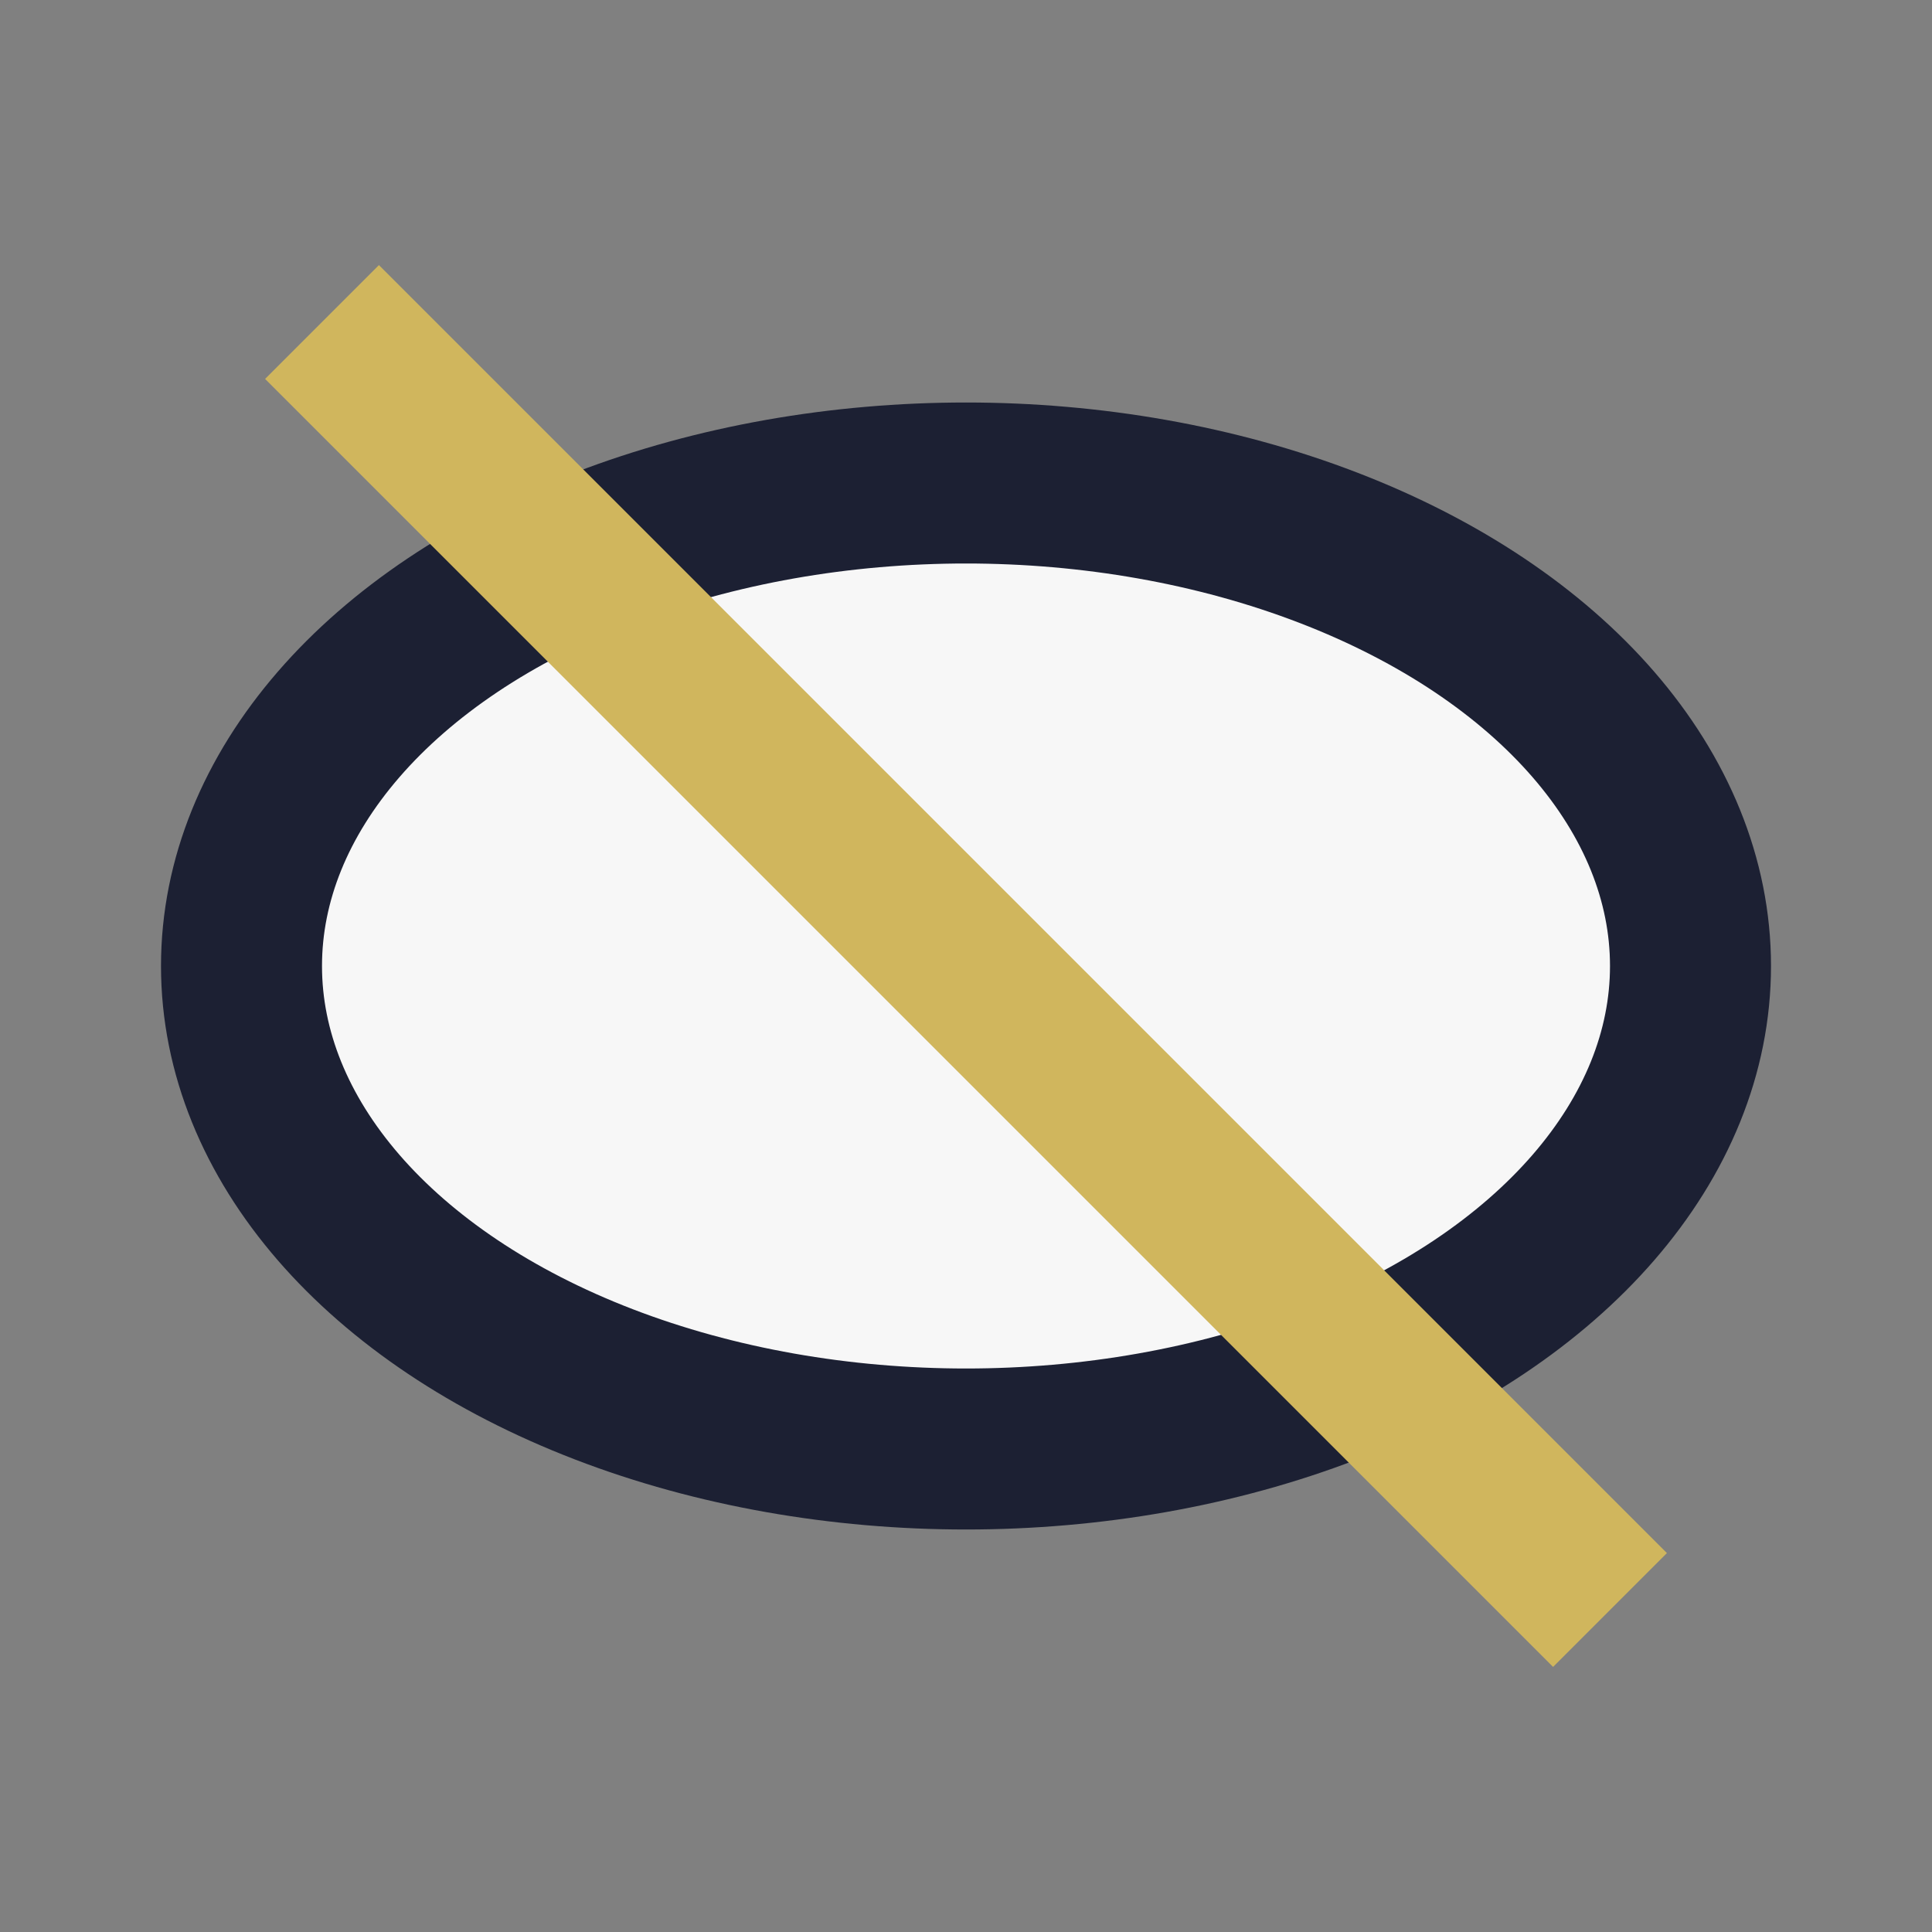
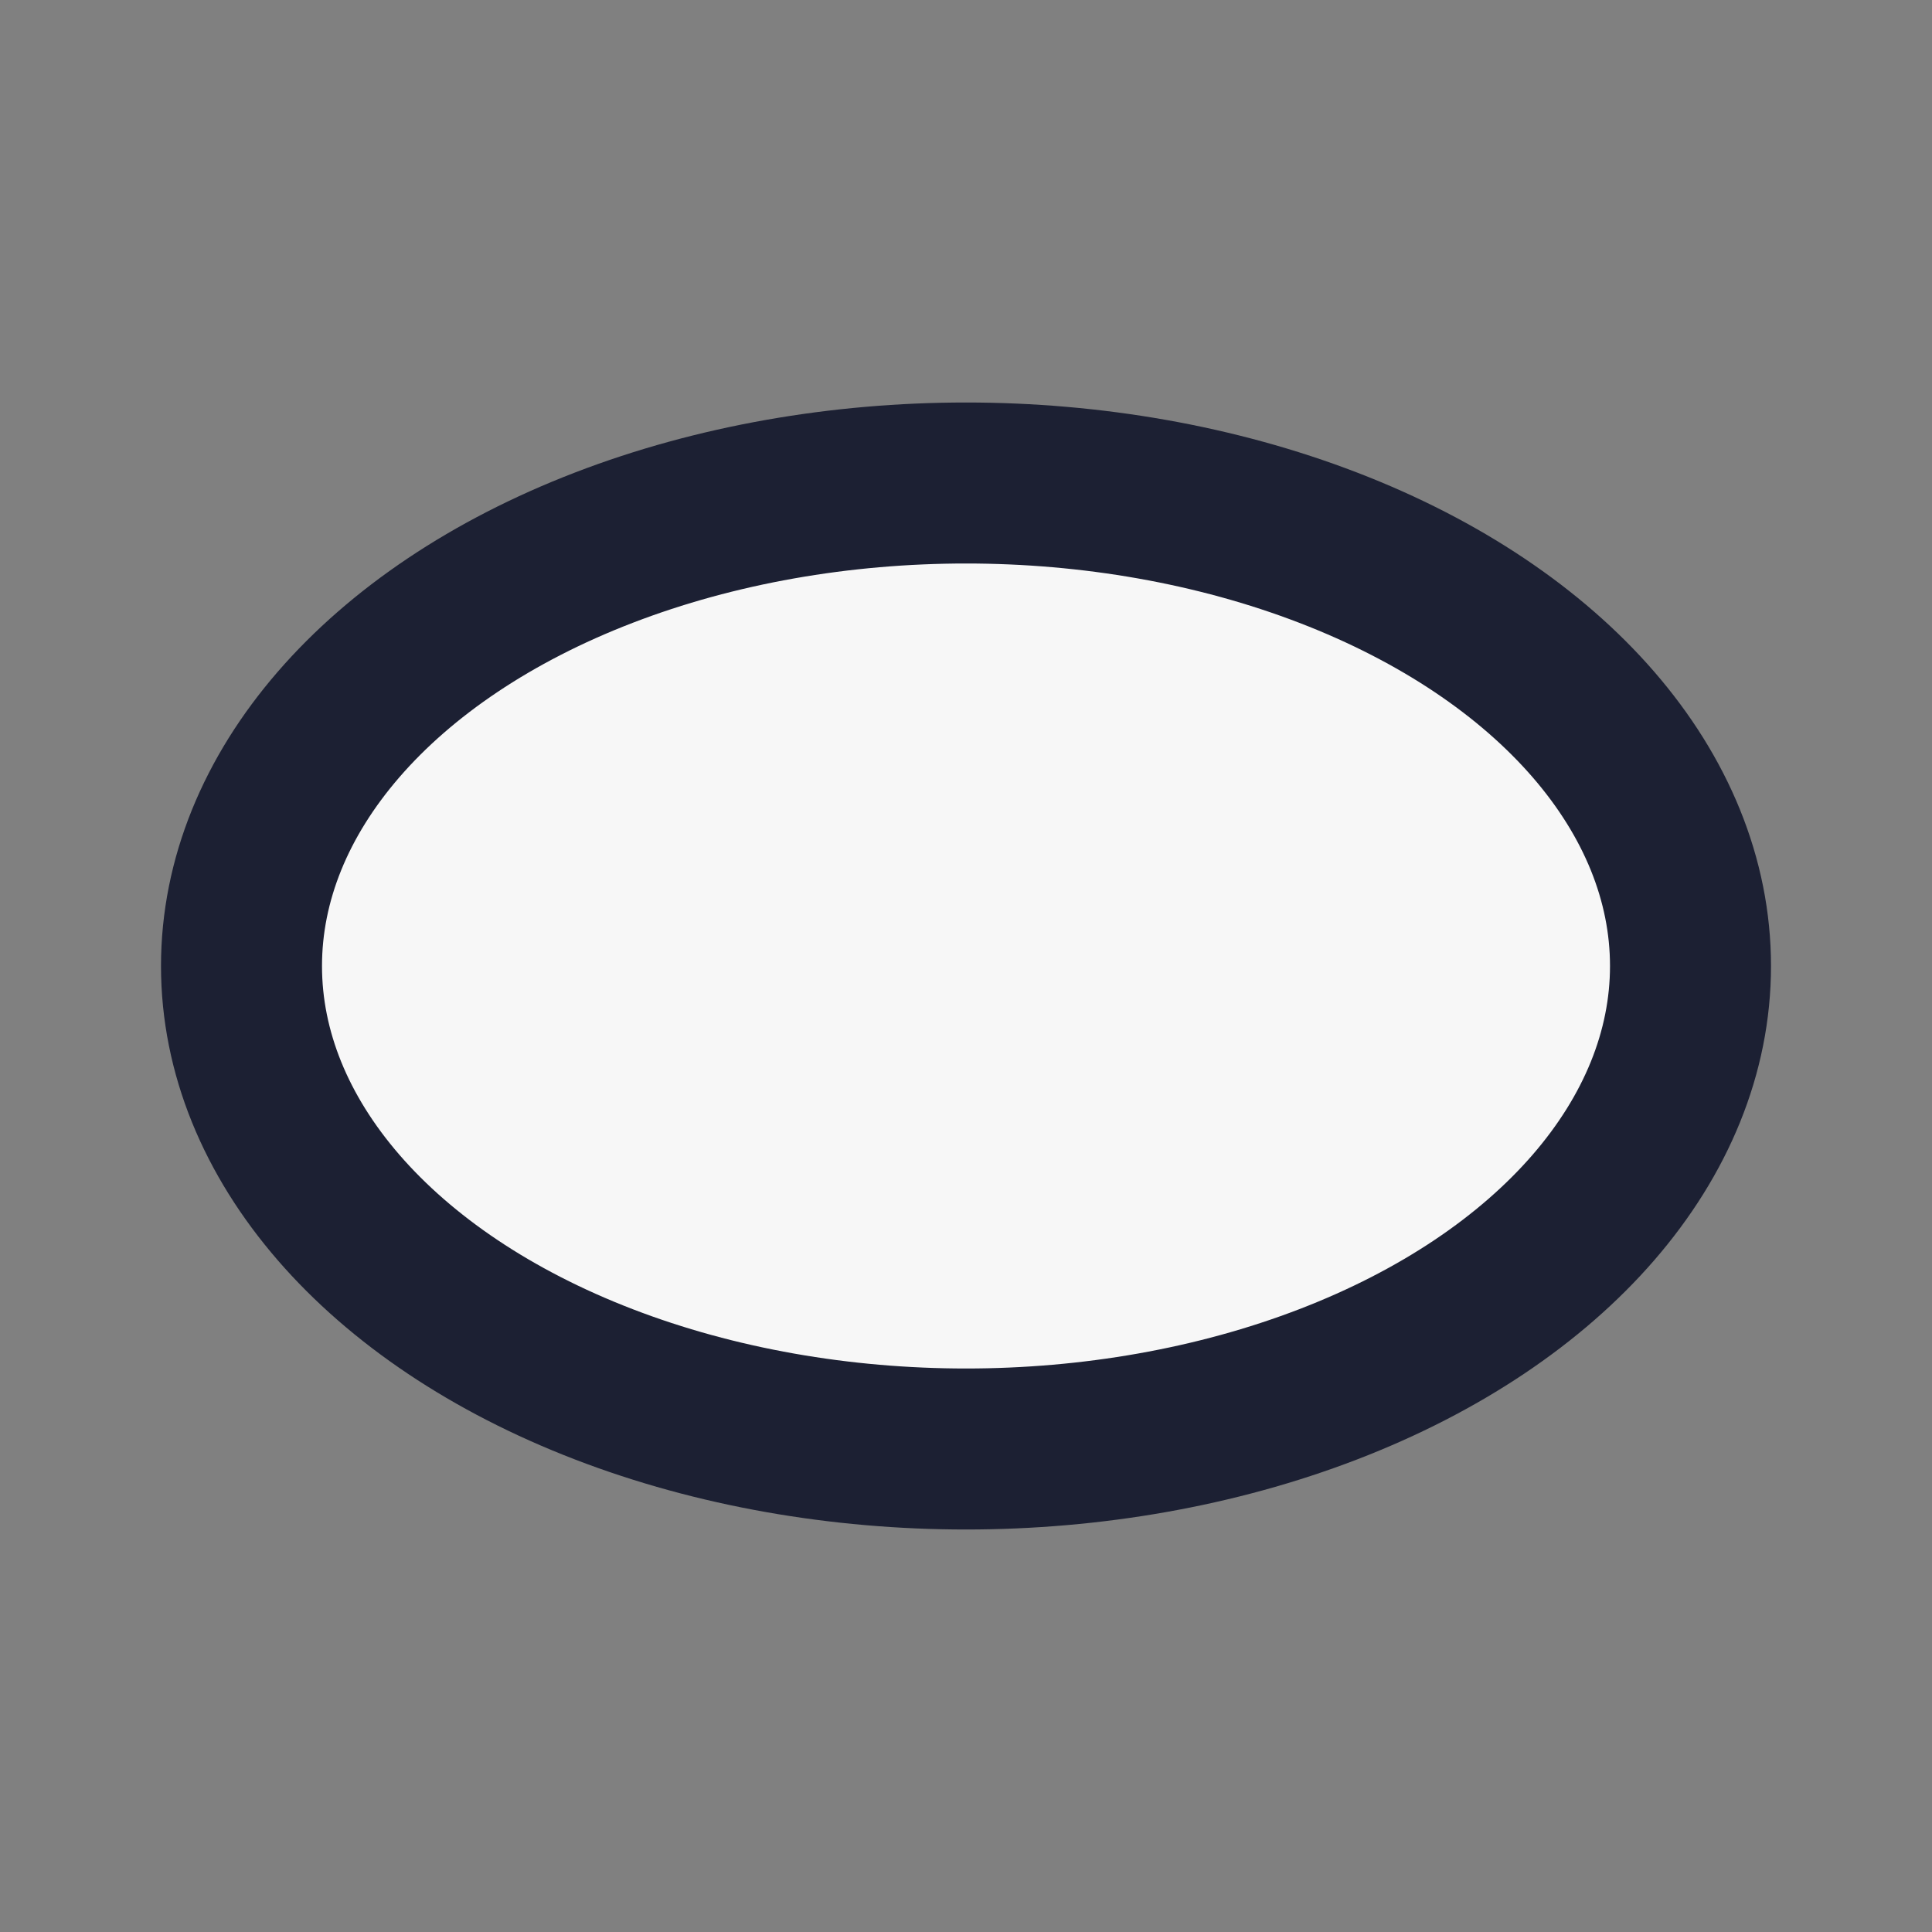
<svg xmlns="http://www.w3.org/2000/svg" width="24" height="24" viewBox="0 0 24 24">
  <rect x="0" y="0" width="24" height="24" fill="#808080" stroke="none" />
  <ellipse cx="12" cy="12" rx="9" ry="6" fill="#F7F7F7" stroke="#1C2033" stroke-width="2" />
-   <line x1="4" y1="4" x2="20" y2="20" stroke="#D0B65D" stroke-width="2" />
</svg>